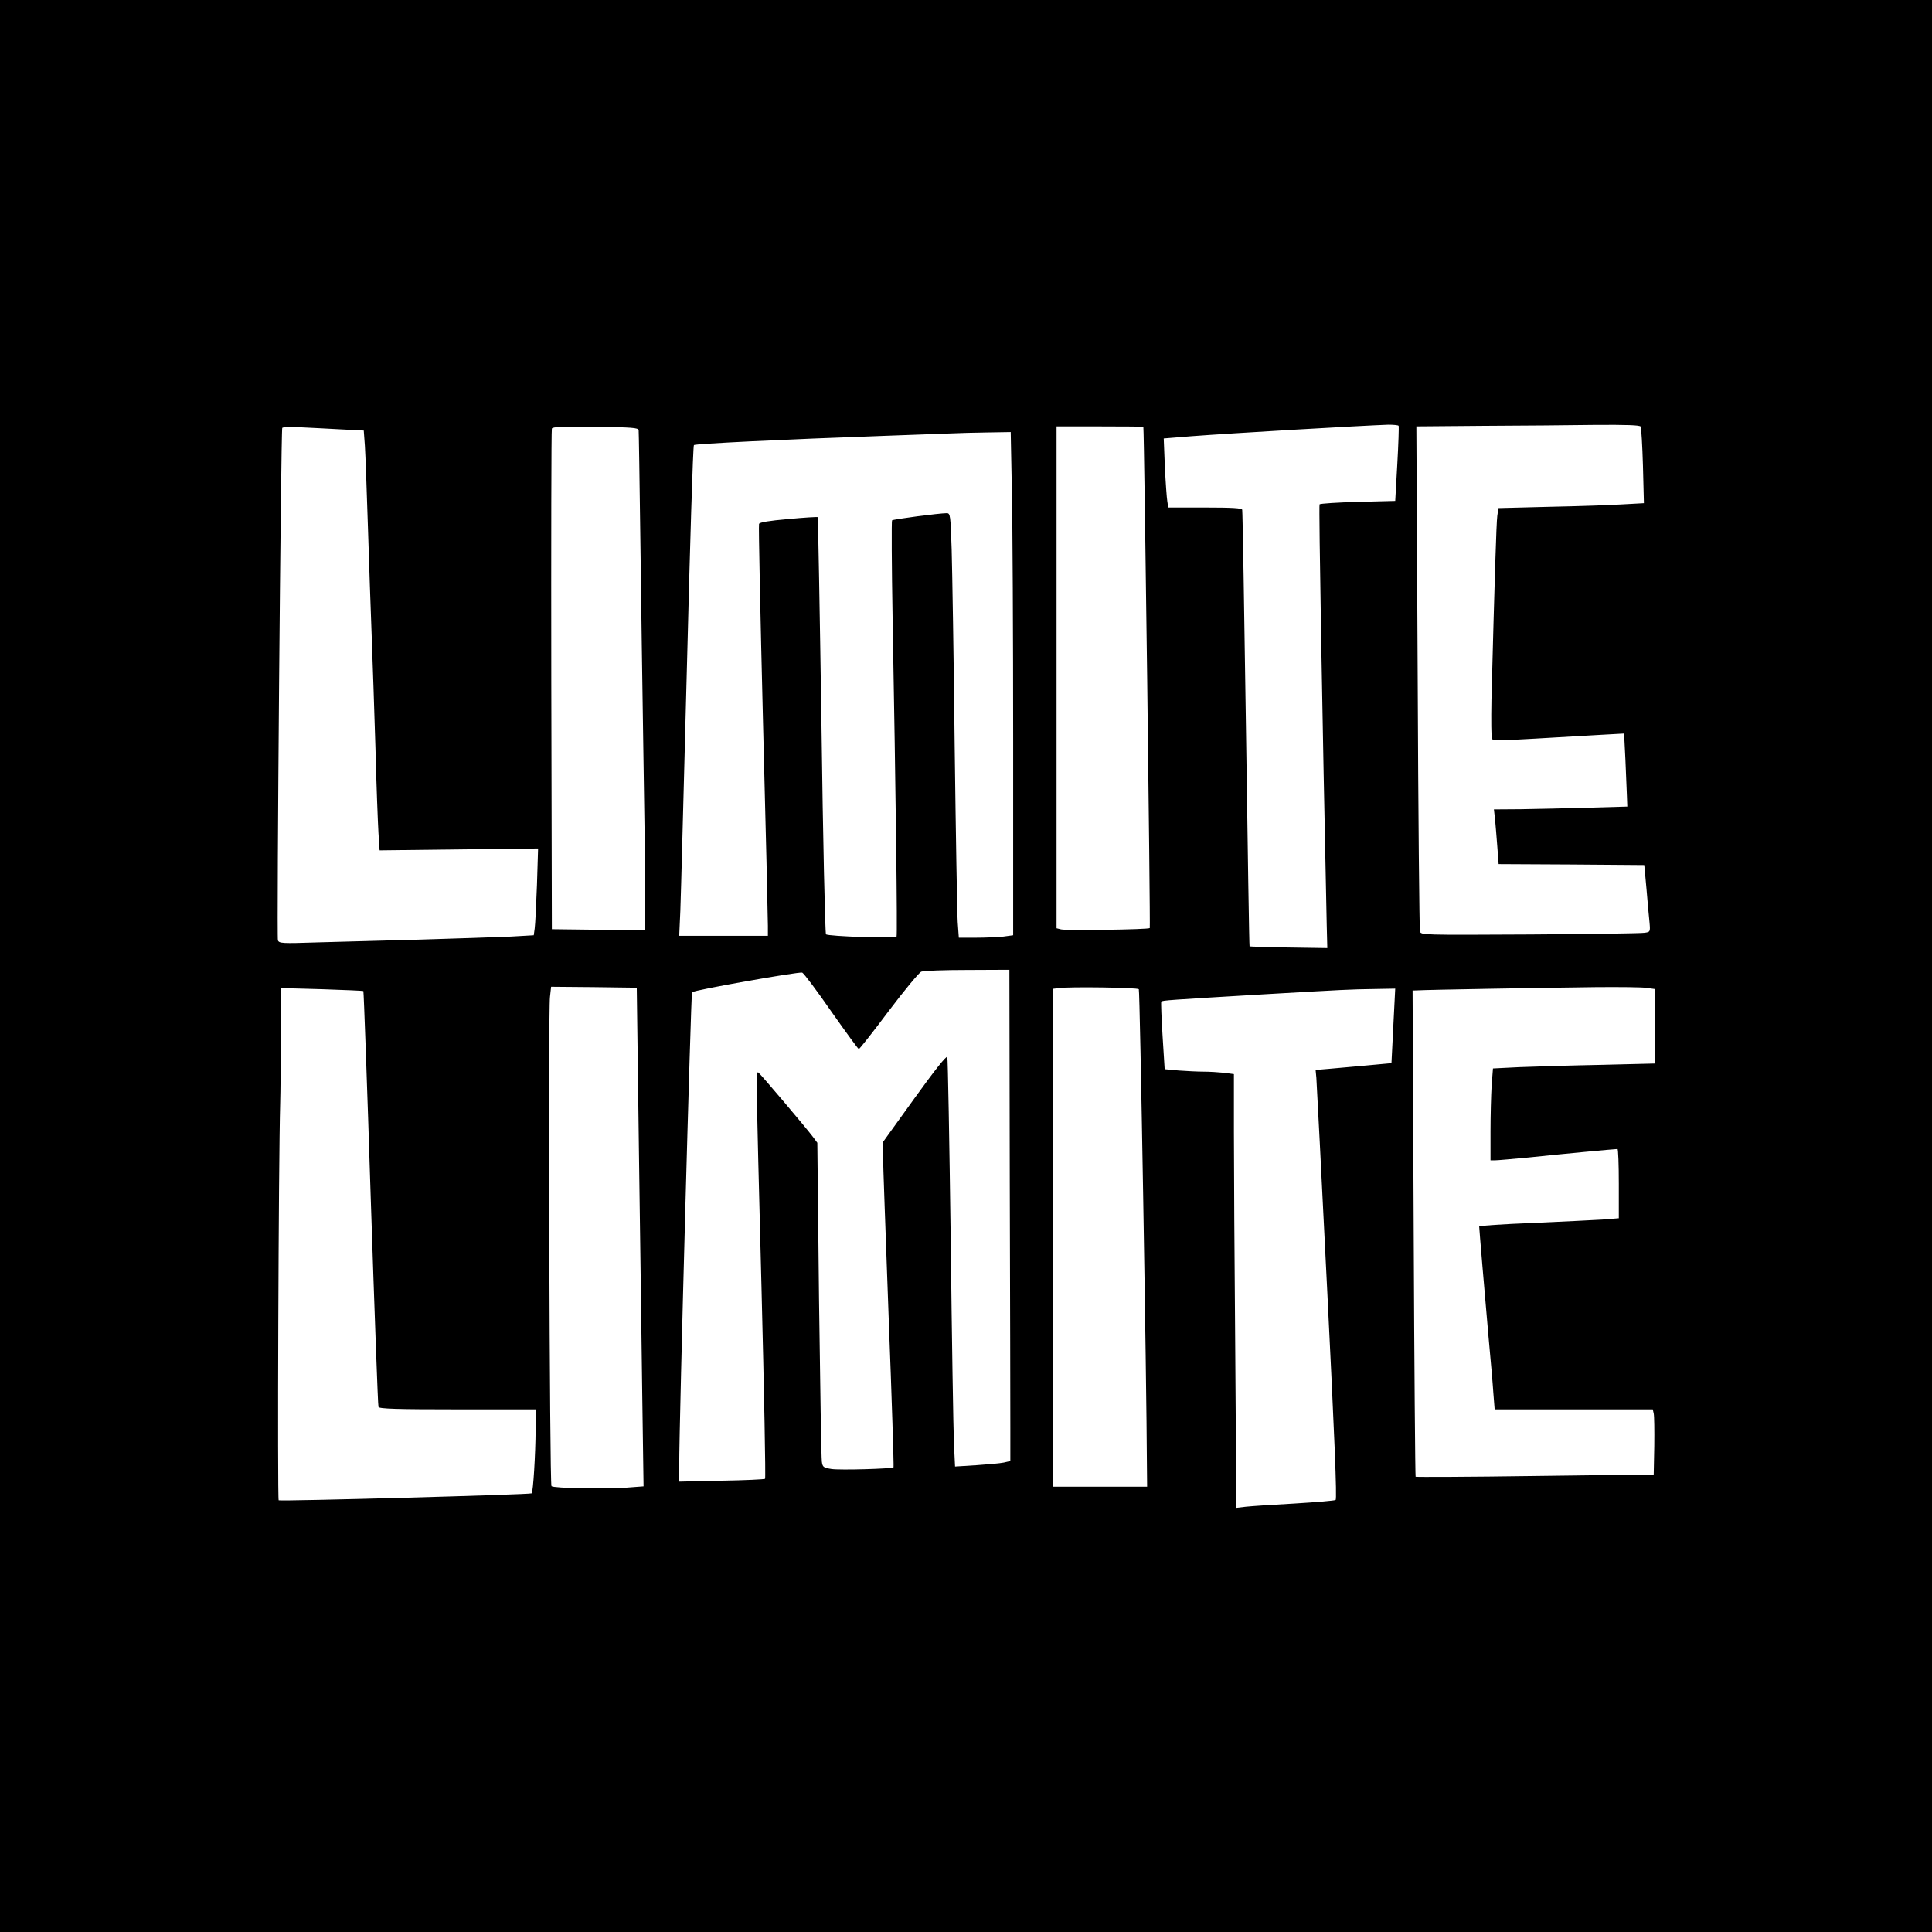
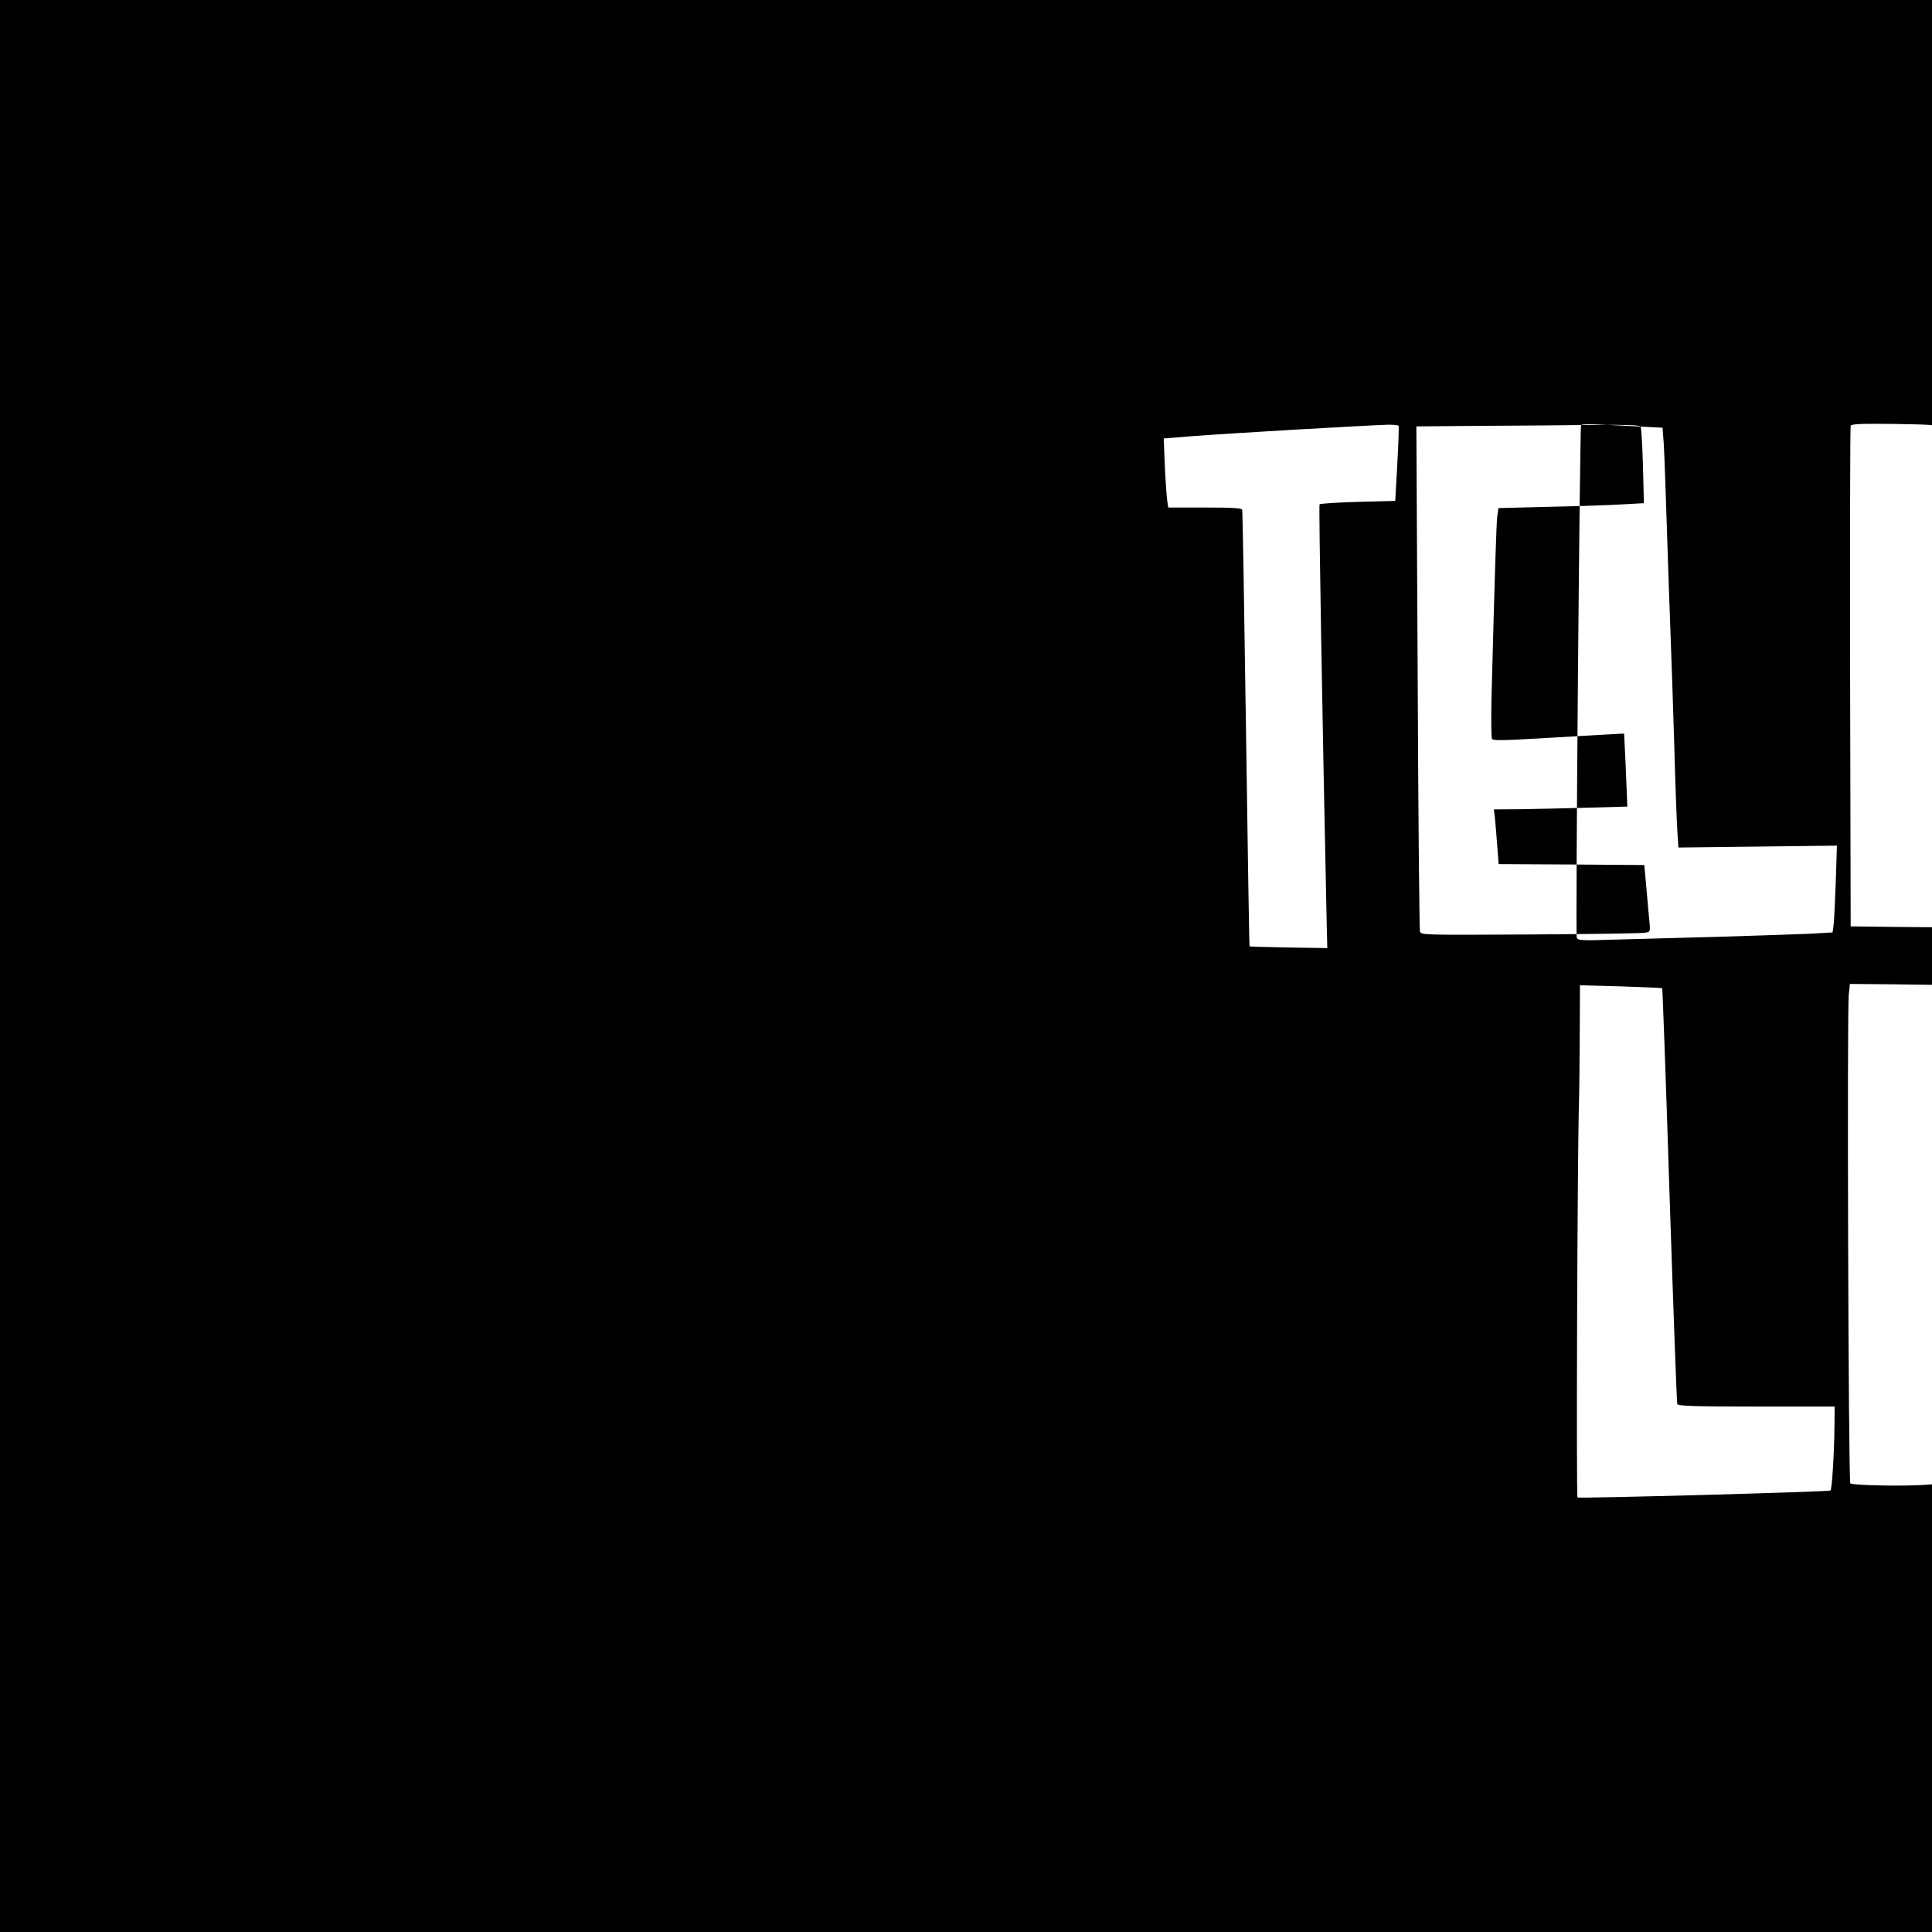
<svg xmlns="http://www.w3.org/2000/svg" version="1.0" width="1024pt" height="1024pt" viewBox="0 0 1024 1024" preserveAspectRatio="xMidYMid meet">
  <g transform="translate(0,1024) scale(0.1,-0.1)" fill="#000000" stroke="none">
-     <path d="M0 5120 l0 -5120 5120 0 5120 0 0 5120 0 5120 -5120 0 -5120 0 0 -5120z m7413 2863 c2 -5 -1 -96 -7 -203 l-11 -195 -197 -5 c-109 -3 -200 -9 -204 -13 -5 -5 15 -1154 38 -2232 l3 -120 -205 3 c-113 2 -206 5 -207 6 -2 1 -10 520 -19 1152 -9 632 -18 1155 -20 1162 -2 9 -51 12 -198 12 l-194 0 -5 33 c-3 17 -9 100 -13 183 l-6 150 148 12 c210 16 898 56 1041 61 28 0 54 -2 56 -6z m1283 -4 c3 -6 9 -100 12 -209 l5 -197 -109 -6 c-60 -4 -233 -10 -386 -13 l-276 -7 -6 -41 c-5 -36 -14 -325 -31 -976 -2 -107 -1 -200 3 -207 5 -8 61 -8 227 2 121 7 277 16 346 20 l127 7 7 -139 c3 -76 7 -163 8 -193 l2 -55 -210 -6 c-115 -3 -275 -7 -354 -8 l-143 -1 6 -52 c3 -29 8 -95 12 -145 l7 -93 386 -2 386 -3 12 -130 c6 -71 13 -151 16 -177 4 -47 3 -48 -27 -52 -17 -3 -291 -7 -608 -9 -576 -3 -577 -3 -582 17 -3 12 -9 618 -12 1348 l-7 1328 359 3 c197 1 463 3 591 5 161 1 234 -1 239 -9z m-6884 -15 l116 -6 6 -81 c3 -45 10 -237 16 -427 6 -190 15 -451 20 -580 5 -129 14 -397 20 -595 5 -198 13 -401 16 -451 l6 -91 420 5 420 5 -6 -194 c-4 -107 -9 -210 -12 -230 l-5 -36 -122 -7 c-67 -3 -282 -10 -477 -16 -195 -5 -444 -12 -553 -15 -180 -6 -198 -5 -204 11 -7 20 16 2704 23 2716 3 5 49 6 102 3 54 -2 150 -8 214 -11z m1573 -4 c1 -8 5 -267 9 -575 4 -308 11 -814 16 -1125 5 -311 10 -652 10 -758 l0 -192 -247 2 -248 3 -3 1320 c-1 726 0 1326 3 1333 3 10 55 12 231 10 193 -3 227 -5 229 -18z m2675 18 c5 -30 38 -2653 34 -2657 -8 -8 -440 -14 -470 -7 l-24 6 0 1330 0 1330 230 0 c127 0 230 -1 230 -2z m-697 -335 c4 -170 7 -770 7 -1334 l0 -1026 -52 -7 c-29 -3 -94 -6 -145 -6 l-91 0 -6 83 c-3 45 -10 465 -16 932 -5 468 -13 937 -16 1043 -6 181 -7 192 -26 192 -40 0 -283 -32 -290 -38 -3 -4 -2 -239 3 -522 17 -931 26 -1675 21 -1684 -6 -11 -363 1 -374 12 -5 5 -16 504 -24 1108 -9 604 -18 1101 -20 1103 -1 2 -71 -2 -155 -10 -103 -9 -153 -17 -156 -26 -3 -7 7 -477 21 -1045 15 -568 26 -1057 26 -1085 l0 -53 -235 0 -235 0 6 133 c3 72 18 656 35 1297 16 640 32 1167 37 1171 7 7 475 30 1012 49 157 6 317 12 355 13 39 2 124 4 191 5 l121 2 6 -307z m-11 -3668 c2 -619 3 -1205 3 -1302 l0 -177 -35 -8 c-19 -4 -85 -10 -146 -14 l-112 -7 -6 124 c-3 68 -11 554 -17 1079 -7 525 -15 961 -18 968 -5 8 -71 -76 -174 -219 l-167 -232 0 -66 c0 -36 14 -423 30 -860 17 -437 28 -796 26 -798 -8 -8 -284 -16 -329 -9 -43 7 -47 10 -51 39 -3 18 -9 405 -15 861 l-9 829 -23 31 c-36 48 -278 334 -289 341 -13 8 -14 25 16 -1134 14 -557 23 -1016 19 -1019 -3 -3 -107 -8 -230 -10 l-225 -5 0 89 c0 223 62 2500 68 2505 12 12 568 110 584 104 9 -4 78 -96 154 -206 77 -109 142 -199 146 -199 4 0 75 90 158 201 83 110 161 204 173 209 12 5 122 9 245 9 l222 1 2 -1125z m-1966 200 c6 -456 15 -1051 18 -1322 l7 -491 -93 -7 c-116 -8 -384 -3 -395 8 -10 10 -18 2515 -8 2593 l6 54 227 -2 227 -3 11 -830z m2650 822 c6 -5 41 -2061 43 -2534 l1 -103 -250 0 -250 0 0 1319 0 1320 33 4 c53 8 415 3 423 -6z m2692 7 l42 -6 0 -198 0 -197 -287 -7 c-159 -3 -351 -9 -429 -12 l-141 -7 -7 -90 c-3 -49 -6 -159 -6 -244 l0 -153 24 0 c13 0 92 7 177 15 160 17 458 45 472 45 4 0 7 -83 7 -184 l0 -183 -87 -7 c-49 -3 -215 -11 -370 -18 -156 -6 -283 -15 -283 -18 0 -11 30 -364 49 -580 11 -118 23 -254 26 -302 l7 -88 419 0 419 0 5 -22 c3 -13 4 -90 3 -173 l-3 -150 -628 -8 c-346 -5 -631 -6 -634 -4 -2 3 -7 584 -10 1291 l-6 1286 29 1 c42 3 681 14 944 17 124 1 244 0 268 -4z m-6802 -17 c2 -2 20 -495 39 -1097 20 -602 38 -1101 41 -1107 3 -10 95 -13 419 -13 l415 0 -1 -107 c-1 -134 -13 -330 -21 -338 -7 -7 -1329 -43 -1341 -37 -7 4 -1 1799 8 2102 2 63 3 227 4 364 l1 249 217 -6 c119 -4 218 -8 219 -10z m5459 -184 l-10 -198 -130 -12 c-71 -6 -162 -15 -201 -18 l-71 -6 4 -42 c2 -23 28 -534 58 -1136 38 -760 52 -1097 44 -1101 -5 -4 -103 -12 -217 -19 -114 -6 -230 -14 -258 -17 l-51 -6 -6 843 c-4 463 -7 980 -7 1149 l0 307 -52 7 c-29 3 -78 6 -109 6 -31 0 -90 3 -131 6 l-75 7 -11 175 c-6 97 -9 179 -7 183 5 7 42 9 545 39 434 25 452 26 585 28 l110 2 -10 -197z" />
+     <path d="M0 5120 l0 -5120 5120 0 5120 0 0 5120 0 5120 -5120 0 -5120 0 0 -5120z m7413 2863 c2 -5 -1 -96 -7 -203 l-11 -195 -197 -5 c-109 -3 -200 -9 -204 -13 -5 -5 15 -1154 38 -2232 l3 -120 -205 3 c-113 2 -206 5 -207 6 -2 1 -10 520 -19 1152 -9 632 -18 1155 -20 1162 -2 9 -51 12 -198 12 l-194 0 -5 33 c-3 17 -9 100 -13 183 l-6 150 148 12 c210 16 898 56 1041 61 28 0 54 -2 56 -6z m1283 -4 c3 -6 9 -100 12 -209 l5 -197 -109 -6 c-60 -4 -233 -10 -386 -13 l-276 -7 -6 -41 c-5 -36 -14 -325 -31 -976 -2 -107 -1 -200 3 -207 5 -8 61 -8 227 2 121 7 277 16 346 20 l127 7 7 -139 c3 -76 7 -163 8 -193 l2 -55 -210 -6 c-115 -3 -275 -7 -354 -8 l-143 -1 6 -52 c3 -29 8 -95 12 -145 l7 -93 386 -2 386 -3 12 -130 c6 -71 13 -151 16 -177 4 -47 3 -48 -27 -52 -17 -3 -291 -7 -608 -9 -576 -3 -577 -3 -582 17 -3 12 -9 618 -12 1348 l-7 1328 359 3 c197 1 463 3 591 5 161 1 234 -1 239 -9z l116 -6 6 -81 c3 -45 10 -237 16 -427 6 -190 15 -451 20 -580 5 -129 14 -397 20 -595 5 -198 13 -401 16 -451 l6 -91 420 5 420 5 -6 -194 c-4 -107 -9 -210 -12 -230 l-5 -36 -122 -7 c-67 -3 -282 -10 -477 -16 -195 -5 -444 -12 -553 -15 -180 -6 -198 -5 -204 11 -7 20 16 2704 23 2716 3 5 49 6 102 3 54 -2 150 -8 214 -11z m1573 -4 c1 -8 5 -267 9 -575 4 -308 11 -814 16 -1125 5 -311 10 -652 10 -758 l0 -192 -247 2 -248 3 -3 1320 c-1 726 0 1326 3 1333 3 10 55 12 231 10 193 -3 227 -5 229 -18z m2675 18 c5 -30 38 -2653 34 -2657 -8 -8 -440 -14 -470 -7 l-24 6 0 1330 0 1330 230 0 c127 0 230 -1 230 -2z m-697 -335 c4 -170 7 -770 7 -1334 l0 -1026 -52 -7 c-29 -3 -94 -6 -145 -6 l-91 0 -6 83 c-3 45 -10 465 -16 932 -5 468 -13 937 -16 1043 -6 181 -7 192 -26 192 -40 0 -283 -32 -290 -38 -3 -4 -2 -239 3 -522 17 -931 26 -1675 21 -1684 -6 -11 -363 1 -374 12 -5 5 -16 504 -24 1108 -9 604 -18 1101 -20 1103 -1 2 -71 -2 -155 -10 -103 -9 -153 -17 -156 -26 -3 -7 7 -477 21 -1045 15 -568 26 -1057 26 -1085 l0 -53 -235 0 -235 0 6 133 c3 72 18 656 35 1297 16 640 32 1167 37 1171 7 7 475 30 1012 49 157 6 317 12 355 13 39 2 124 4 191 5 l121 2 6 -307z m-11 -3668 c2 -619 3 -1205 3 -1302 l0 -177 -35 -8 c-19 -4 -85 -10 -146 -14 l-112 -7 -6 124 c-3 68 -11 554 -17 1079 -7 525 -15 961 -18 968 -5 8 -71 -76 -174 -219 l-167 -232 0 -66 c0 -36 14 -423 30 -860 17 -437 28 -796 26 -798 -8 -8 -284 -16 -329 -9 -43 7 -47 10 -51 39 -3 18 -9 405 -15 861 l-9 829 -23 31 c-36 48 -278 334 -289 341 -13 8 -14 25 16 -1134 14 -557 23 -1016 19 -1019 -3 -3 -107 -8 -230 -10 l-225 -5 0 89 c0 223 62 2500 68 2505 12 12 568 110 584 104 9 -4 78 -96 154 -206 77 -109 142 -199 146 -199 4 0 75 90 158 201 83 110 161 204 173 209 12 5 122 9 245 9 l222 1 2 -1125z m-1966 200 c6 -456 15 -1051 18 -1322 l7 -491 -93 -7 c-116 -8 -384 -3 -395 8 -10 10 -18 2515 -8 2593 l6 54 227 -2 227 -3 11 -830z m2650 822 c6 -5 41 -2061 43 -2534 l1 -103 -250 0 -250 0 0 1319 0 1320 33 4 c53 8 415 3 423 -6z m2692 7 l42 -6 0 -198 0 -197 -287 -7 c-159 -3 -351 -9 -429 -12 l-141 -7 -7 -90 c-3 -49 -6 -159 -6 -244 l0 -153 24 0 c13 0 92 7 177 15 160 17 458 45 472 45 4 0 7 -83 7 -184 l0 -183 -87 -7 c-49 -3 -215 -11 -370 -18 -156 -6 -283 -15 -283 -18 0 -11 30 -364 49 -580 11 -118 23 -254 26 -302 l7 -88 419 0 419 0 5 -22 c3 -13 4 -90 3 -173 l-3 -150 -628 -8 c-346 -5 -631 -6 -634 -4 -2 3 -7 584 -10 1291 l-6 1286 29 1 c42 3 681 14 944 17 124 1 244 0 268 -4z m-6802 -17 c2 -2 20 -495 39 -1097 20 -602 38 -1101 41 -1107 3 -10 95 -13 419 -13 l415 0 -1 -107 c-1 -134 -13 -330 -21 -338 -7 -7 -1329 -43 -1341 -37 -7 4 -1 1799 8 2102 2 63 3 227 4 364 l1 249 217 -6 c119 -4 218 -8 219 -10z m5459 -184 l-10 -198 -130 -12 c-71 -6 -162 -15 -201 -18 l-71 -6 4 -42 c2 -23 28 -534 58 -1136 38 -760 52 -1097 44 -1101 -5 -4 -103 -12 -217 -19 -114 -6 -230 -14 -258 -17 l-51 -6 -6 843 c-4 463 -7 980 -7 1149 l0 307 -52 7 c-29 3 -78 6 -109 6 -31 0 -90 3 -131 6 l-75 7 -11 175 c-6 97 -9 179 -7 183 5 7 42 9 545 39 434 25 452 26 585 28 l110 2 -10 -197z" />
  </g>
</svg>